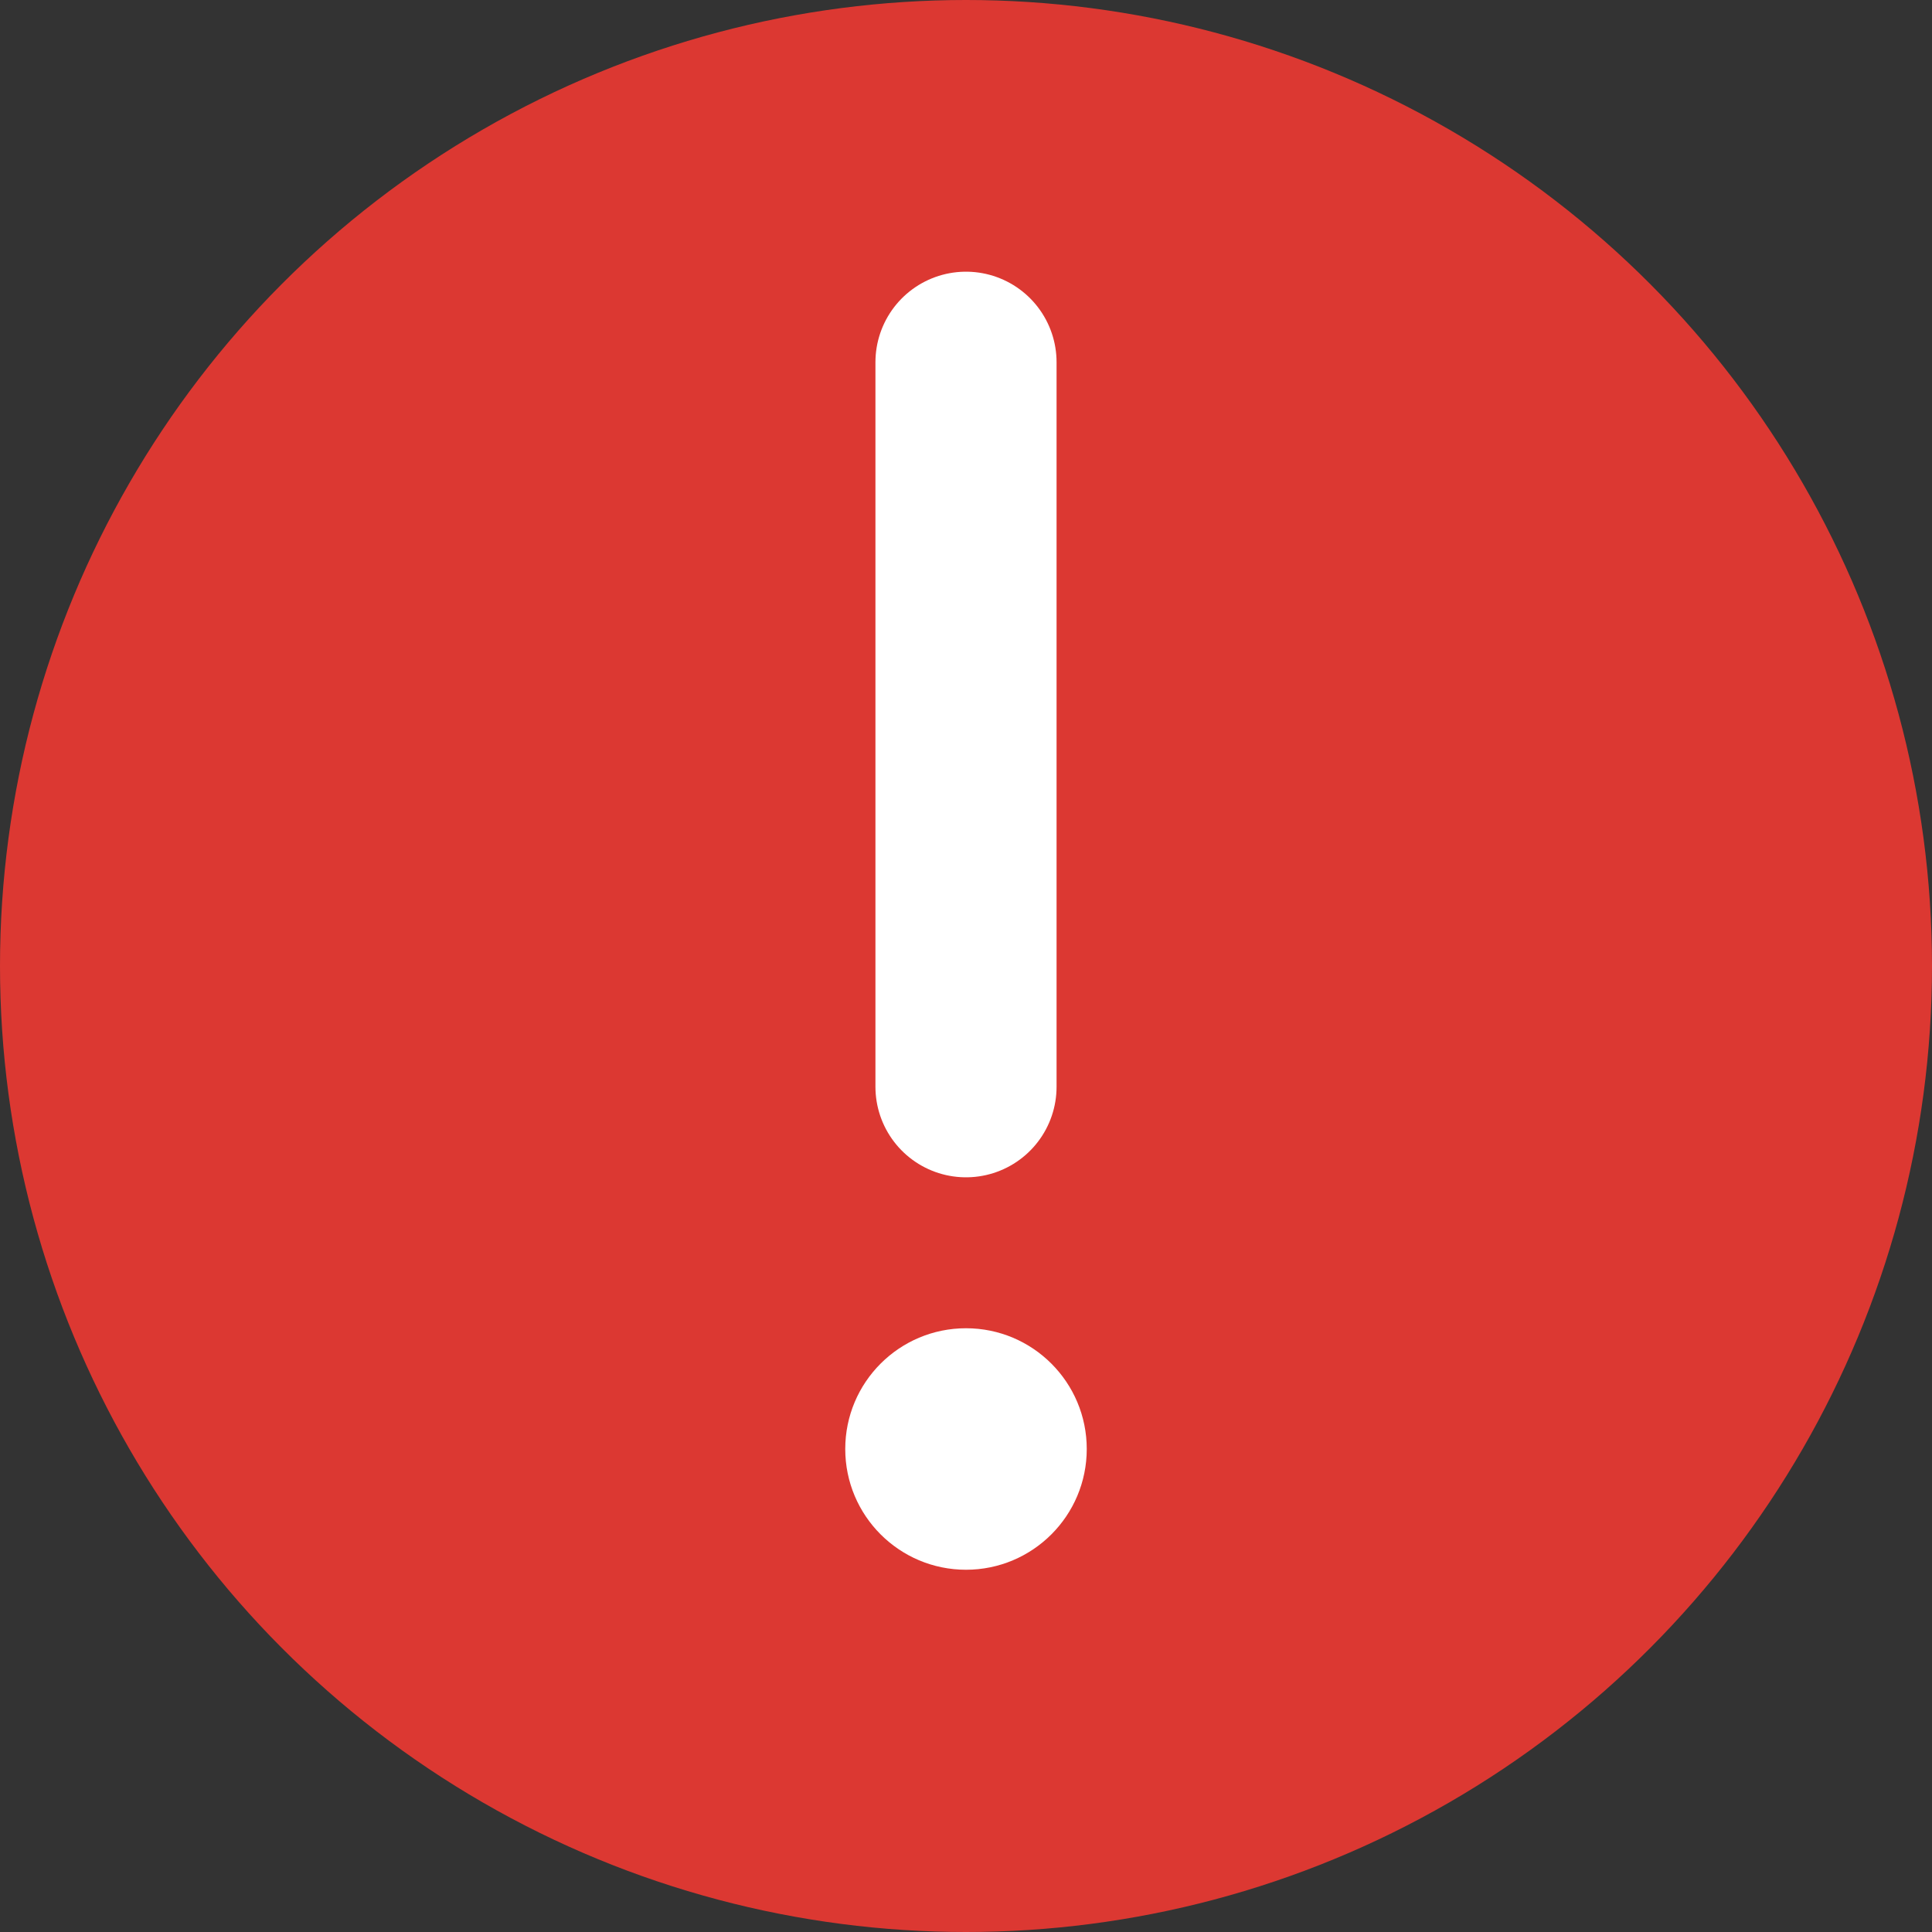
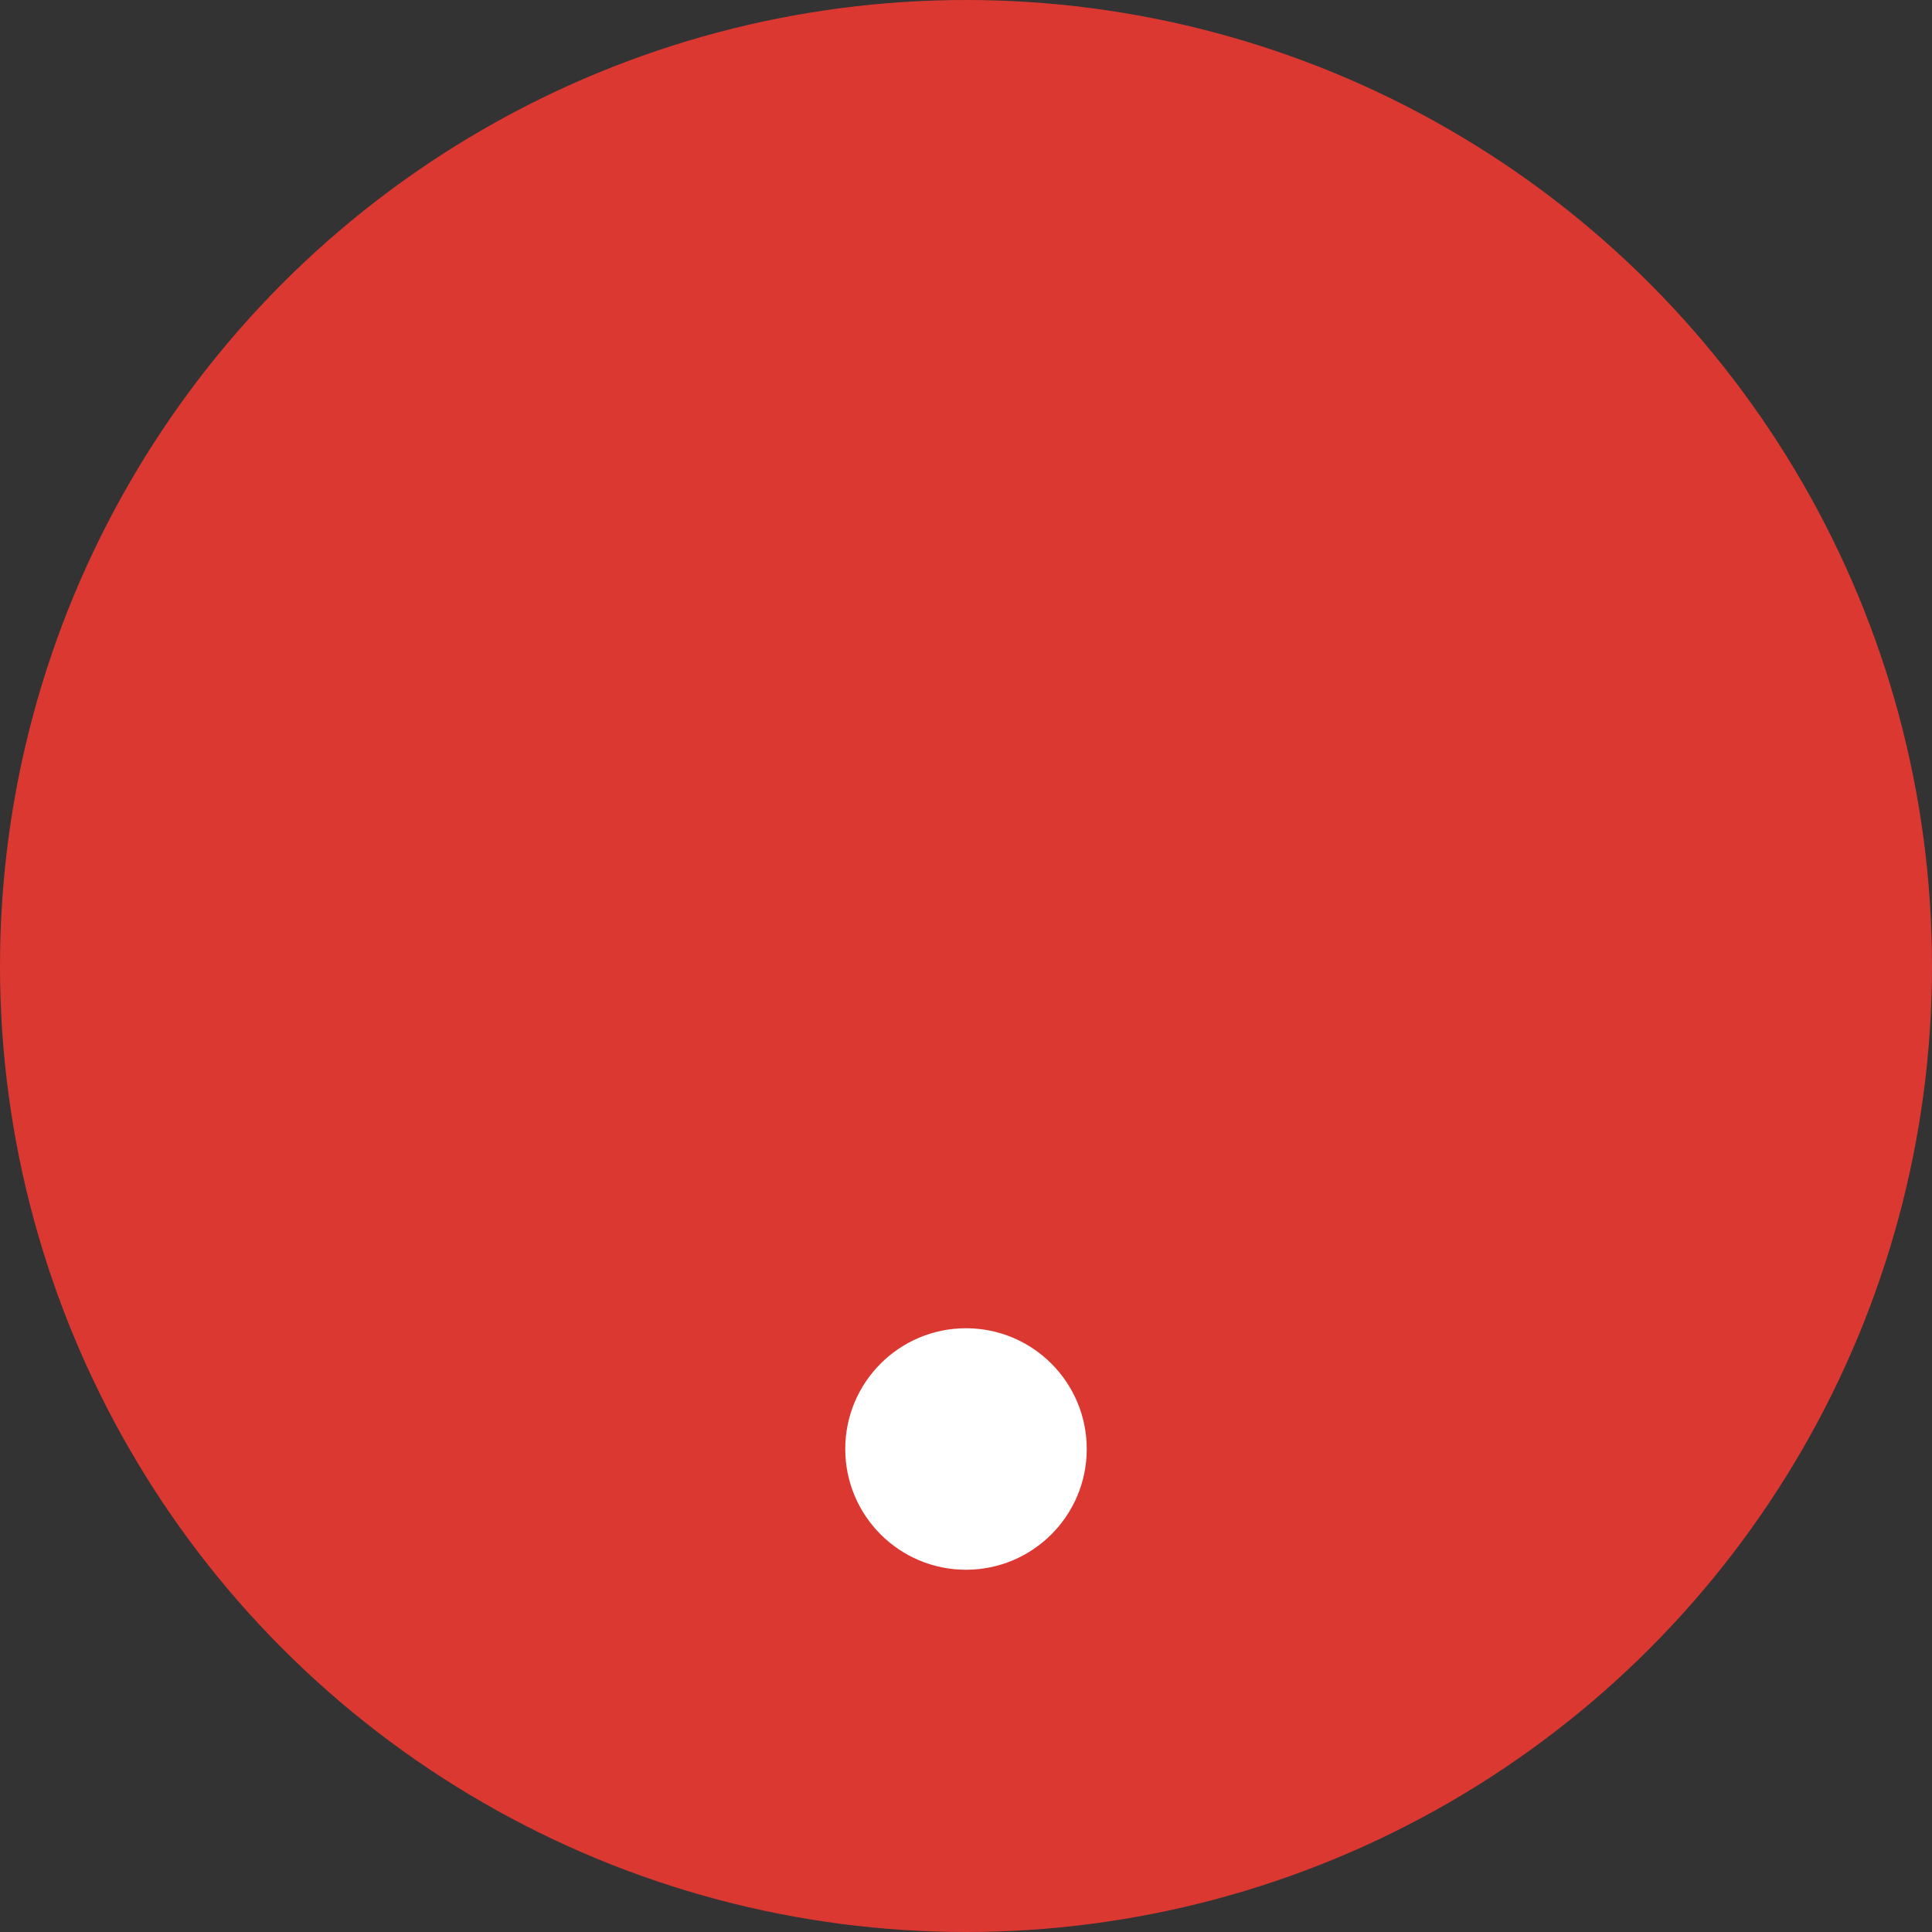
<svg xmlns="http://www.w3.org/2000/svg" width="16" height="16">
  <rect width="100%" height="100%" fill="#333333" stroke="none" />
  <g fill="none" fill-rule="evenodd">
    <circle cx="8" cy="8" r="8" fill="#DC3832" />
    <g transform="translate(7 3)">
-       <path stroke="#FFF" stroke-linecap="round" stroke-linejoin="round" stroke-width="1.5" d="M1 0v6" />
      <circle cx="1" cy="9" r="1" fill="#FFF" />
    </g>
  </g>
</svg>